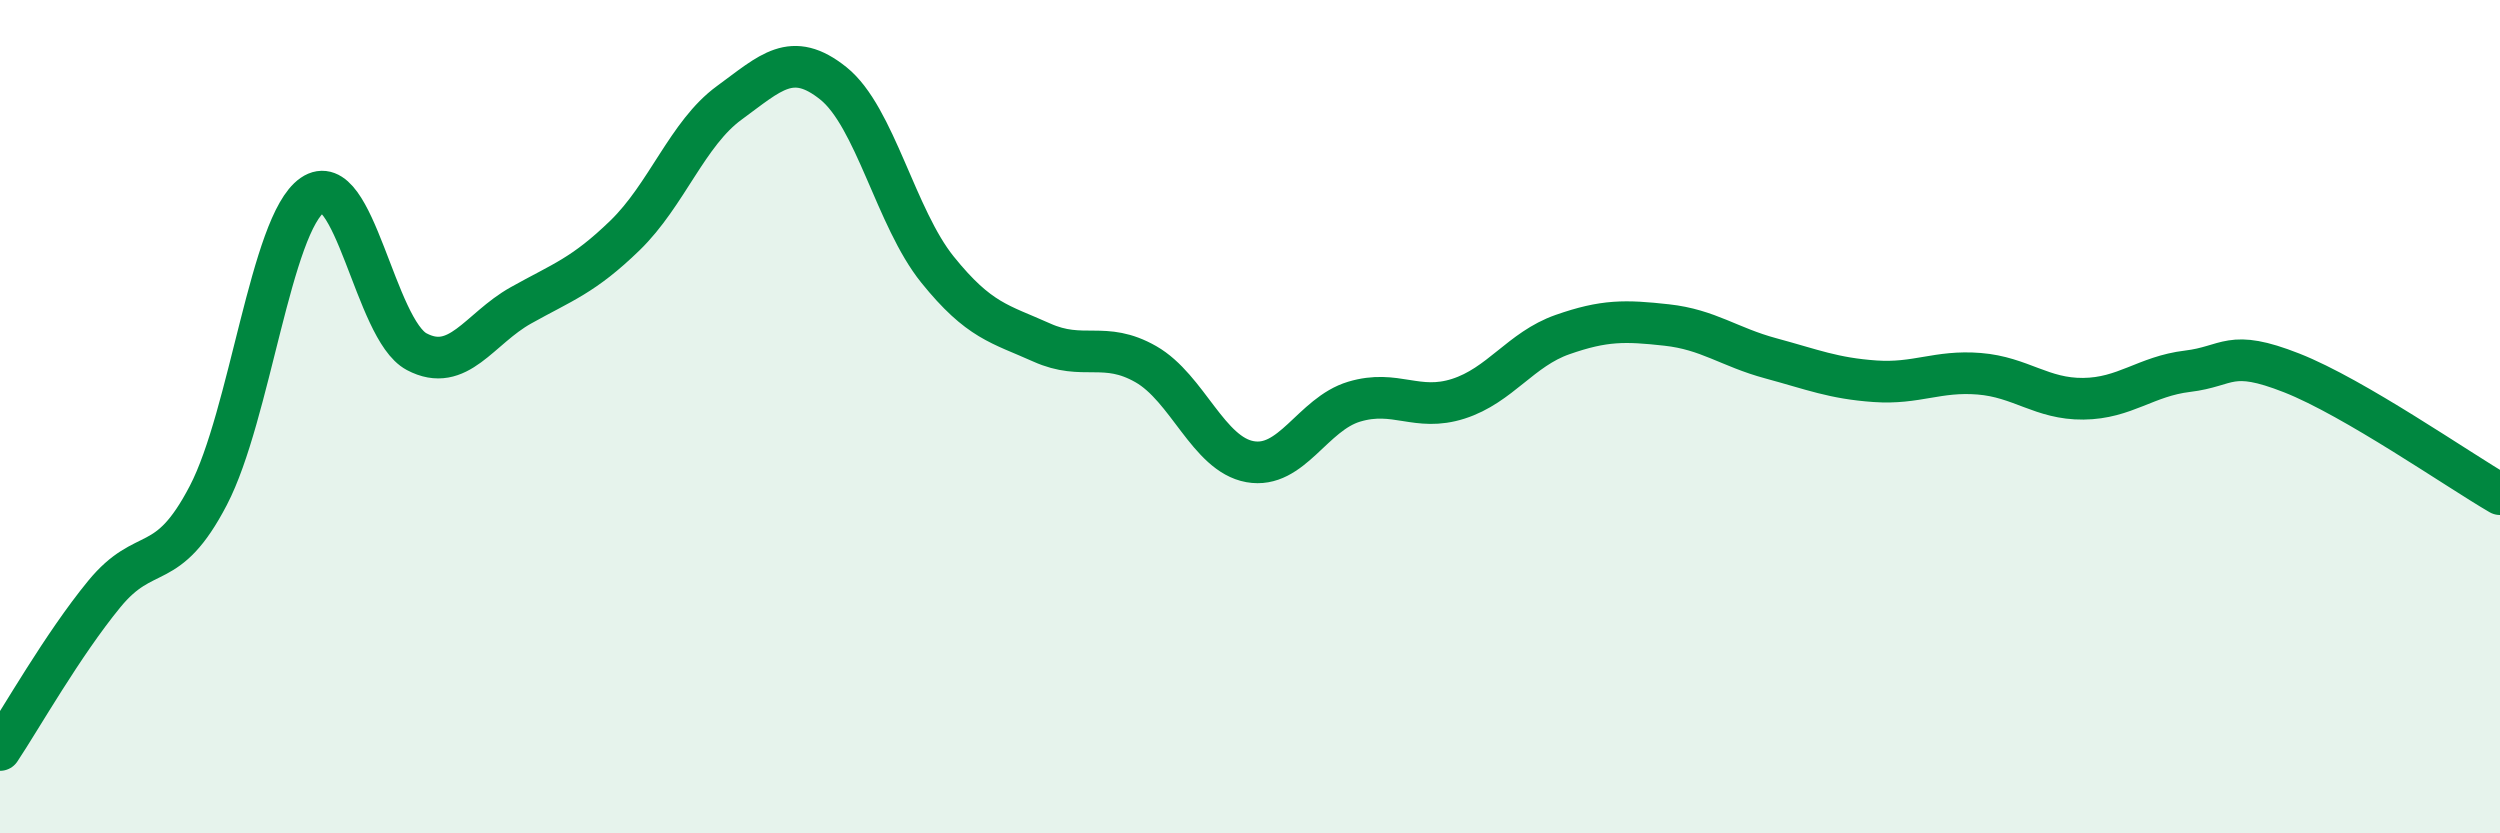
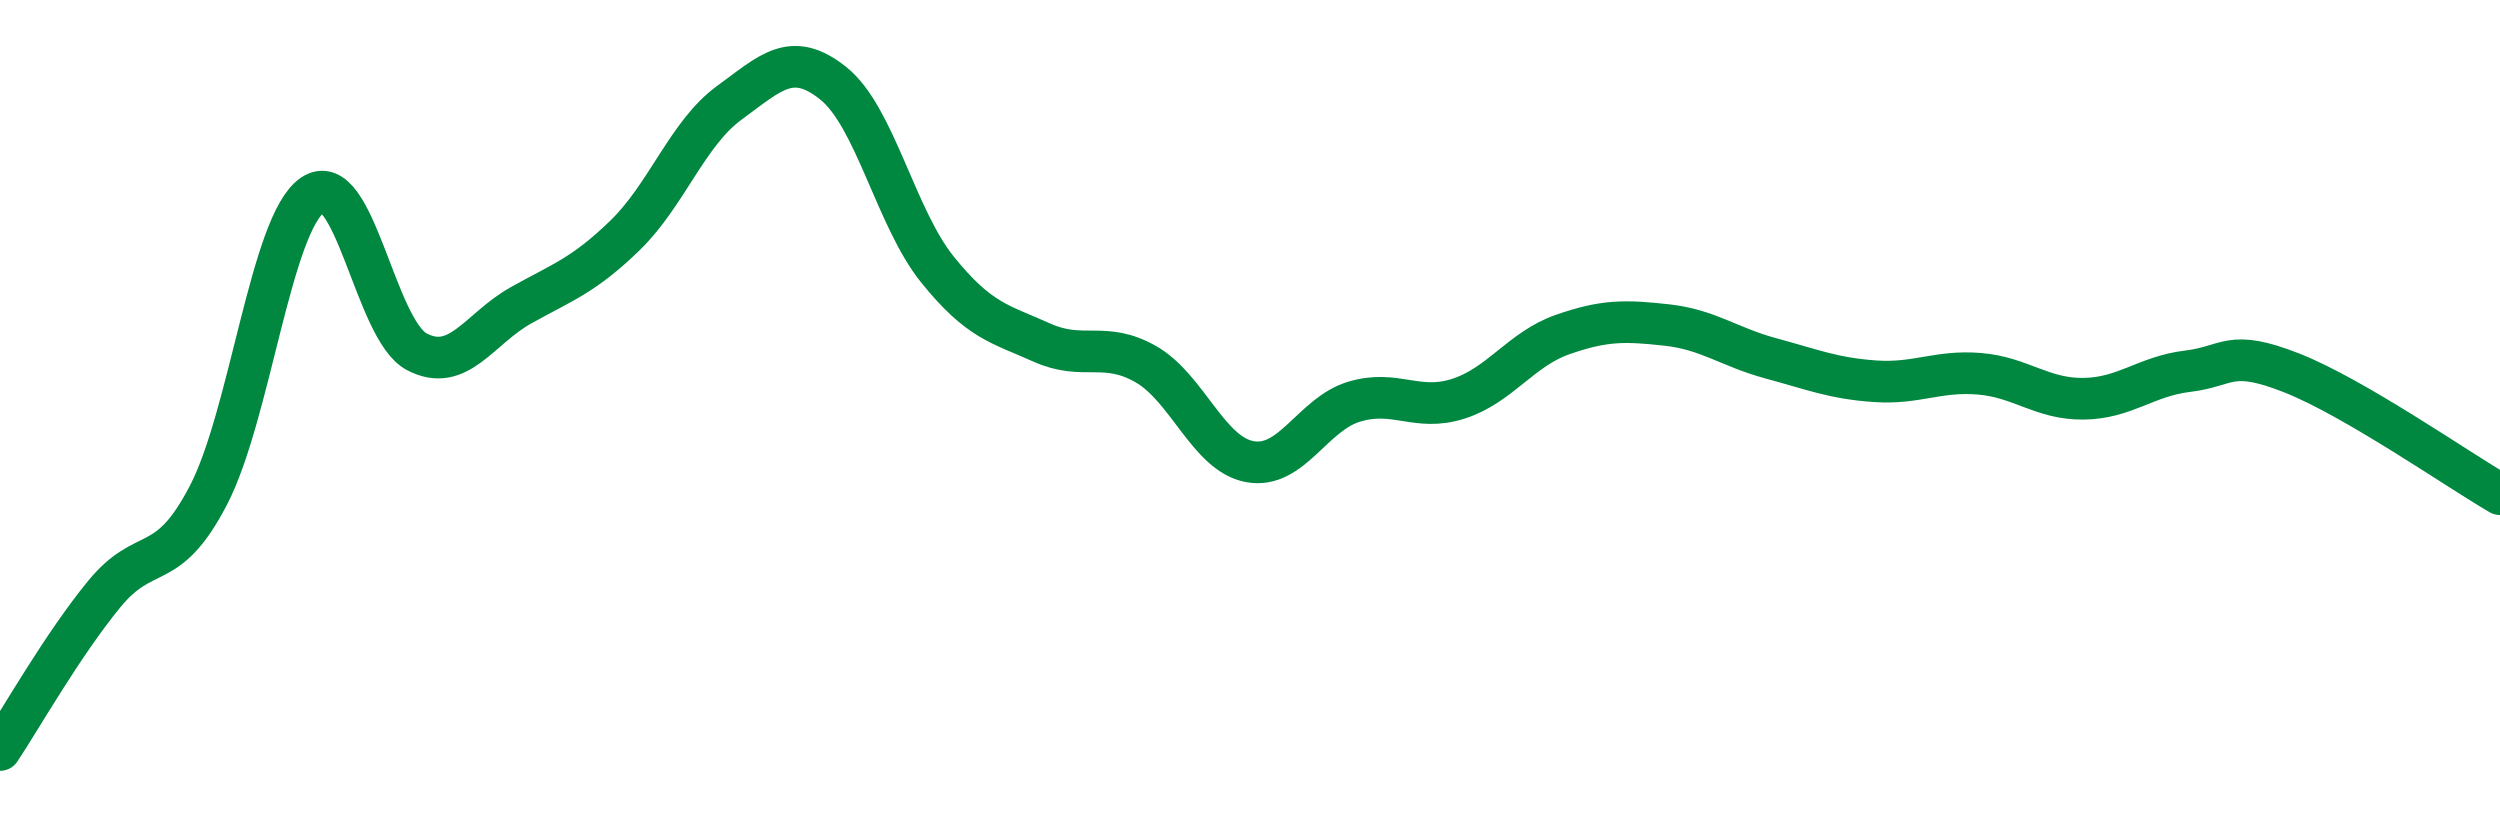
<svg xmlns="http://www.w3.org/2000/svg" width="60" height="20" viewBox="0 0 60 20">
-   <path d="M 0,18 C 0.5,17.25 1.5,15.48 2.5,14.26 C 3.5,13.04 4,13.81 5,11.89 C 6,9.97 6.5,5.37 7.5,4.68 C 8.5,3.99 9,7.91 10,8.44 C 11,8.97 11.5,7.89 12.5,7.33 C 13.5,6.77 14,6.62 15,5.65 C 16,4.68 16.5,3.2 17.5,2.47 C 18.5,1.74 19,1.2 20,2 C 21,2.8 21.5,5.23 22.5,6.47 C 23.5,7.71 24,7.77 25,8.22 C 26,8.67 26.5,8.17 27.5,8.74 C 28.5,9.31 29,10.9 30,11.08 C 31,11.26 31.5,9.94 32.5,9.64 C 33.5,9.34 34,9.89 35,9.57 C 36,9.25 36.5,8.38 37.5,8.03 C 38.5,7.68 39,7.69 40,7.8 C 41,7.91 41.5,8.33 42.5,8.6 C 43.5,8.87 44,9.08 45,9.15 C 46,9.22 46.5,8.89 47.5,8.97 C 48.5,9.05 49,9.58 50,9.57 C 51,9.56 51.5,9.03 52.5,8.91 C 53.5,8.79 53.5,8.36 55,8.95 C 56.5,9.54 59,11.28 60,11.86L60 20L0 20Z" fill="#008740" opacity="0.1" stroke-linecap="round" stroke-linejoin="round" />
  <path d="M 0,18 C 0.5,17.25 1.5,15.48 2.5,14.26 C 3.5,13.04 4,13.81 5,11.89 C 6,9.97 6.5,5.37 7.5,4.68 C 8.5,3.99 9,7.91 10,8.44 C 11,8.97 11.5,7.89 12.5,7.33 C 13.5,6.77 14,6.62 15,5.65 C 16,4.68 16.5,3.2 17.5,2.47 C 18.5,1.74 19,1.2 20,2 C 21,2.8 21.5,5.23 22.5,6.47 C 23.5,7.71 24,7.77 25,8.22 C 26,8.67 26.5,8.17 27.5,8.74 C 28.5,9.31 29,10.9 30,11.08 C 31,11.26 31.5,9.94 32.5,9.64 C 33.5,9.34 34,9.89 35,9.57 C 36,9.25 36.5,8.38 37.5,8.03 C 38.5,7.68 39,7.69 40,7.8 C 41,7.91 41.5,8.33 42.5,8.6 C 43.5,8.87 44,9.08 45,9.15 C 46,9.22 46.5,8.89 47.5,8.97 C 48.5,9.05 49,9.58 50,9.57 C 51,9.56 51.5,9.03 52.5,8.91 C 53.5,8.79 53.5,8.36 55,8.95 C 56.5,9.54 59,11.28 60,11.86" stroke="#008740" stroke-width="1" fill="none" stroke-linecap="round" stroke-linejoin="round" />
</svg>